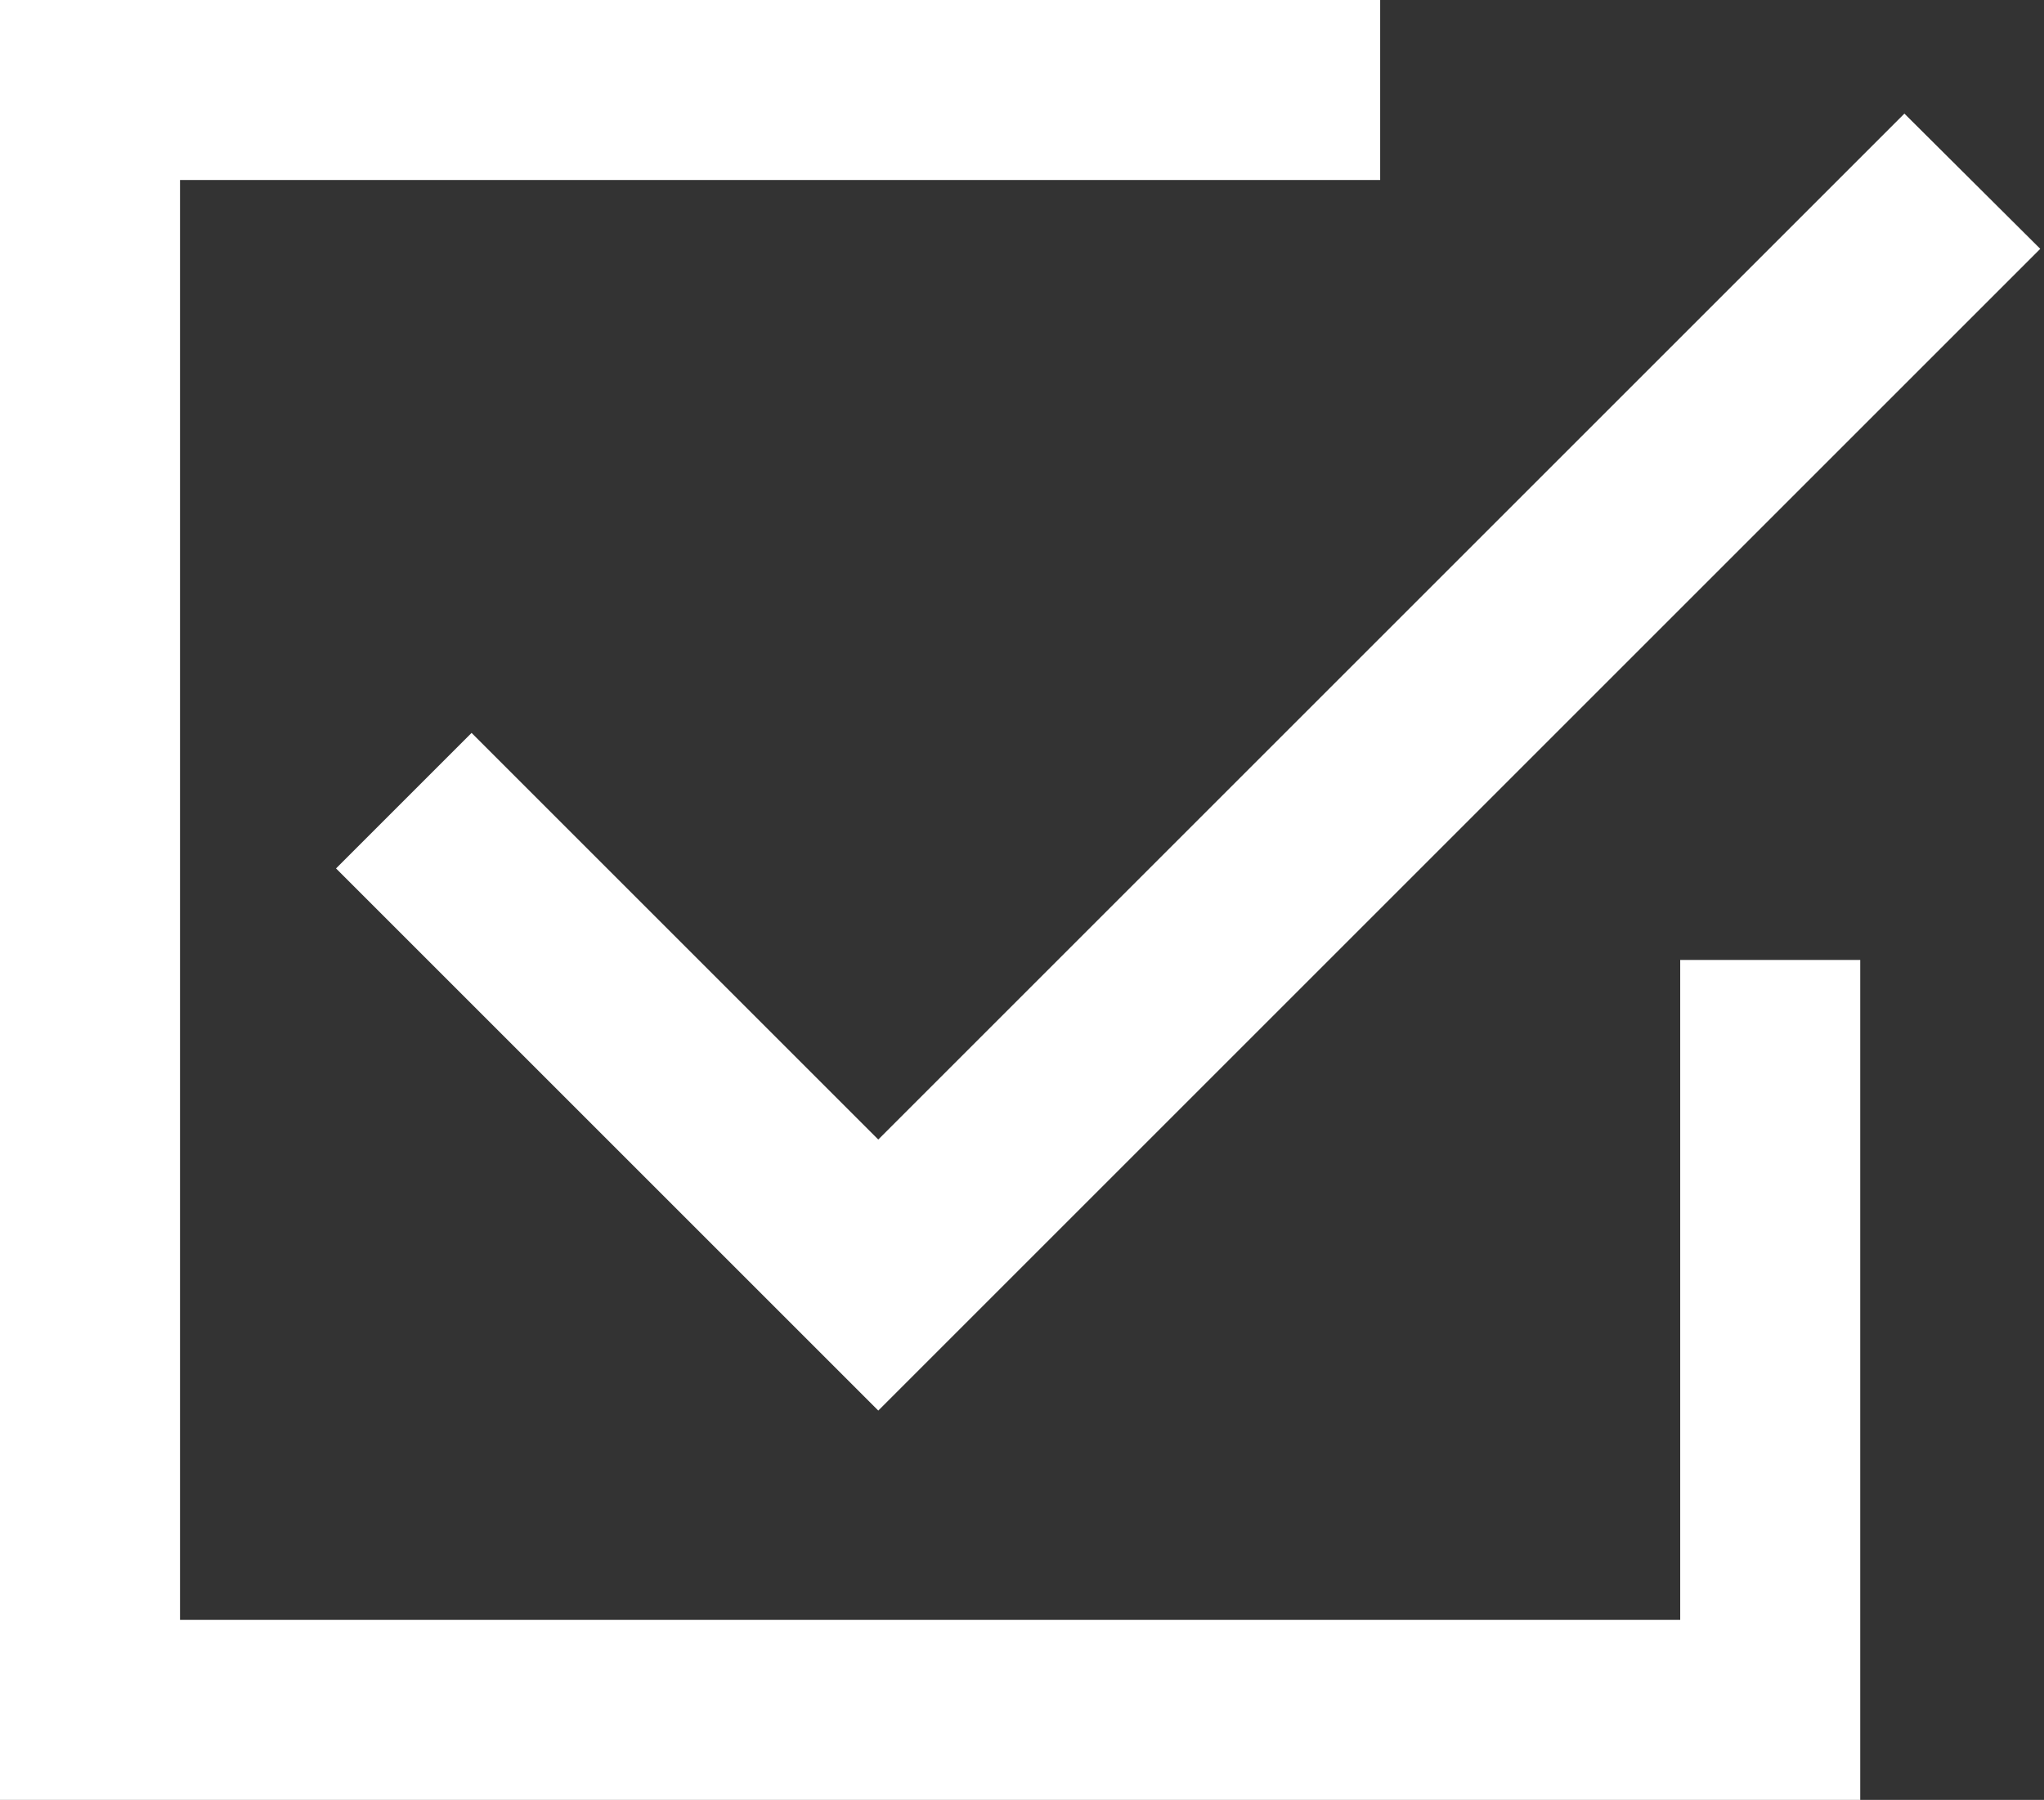
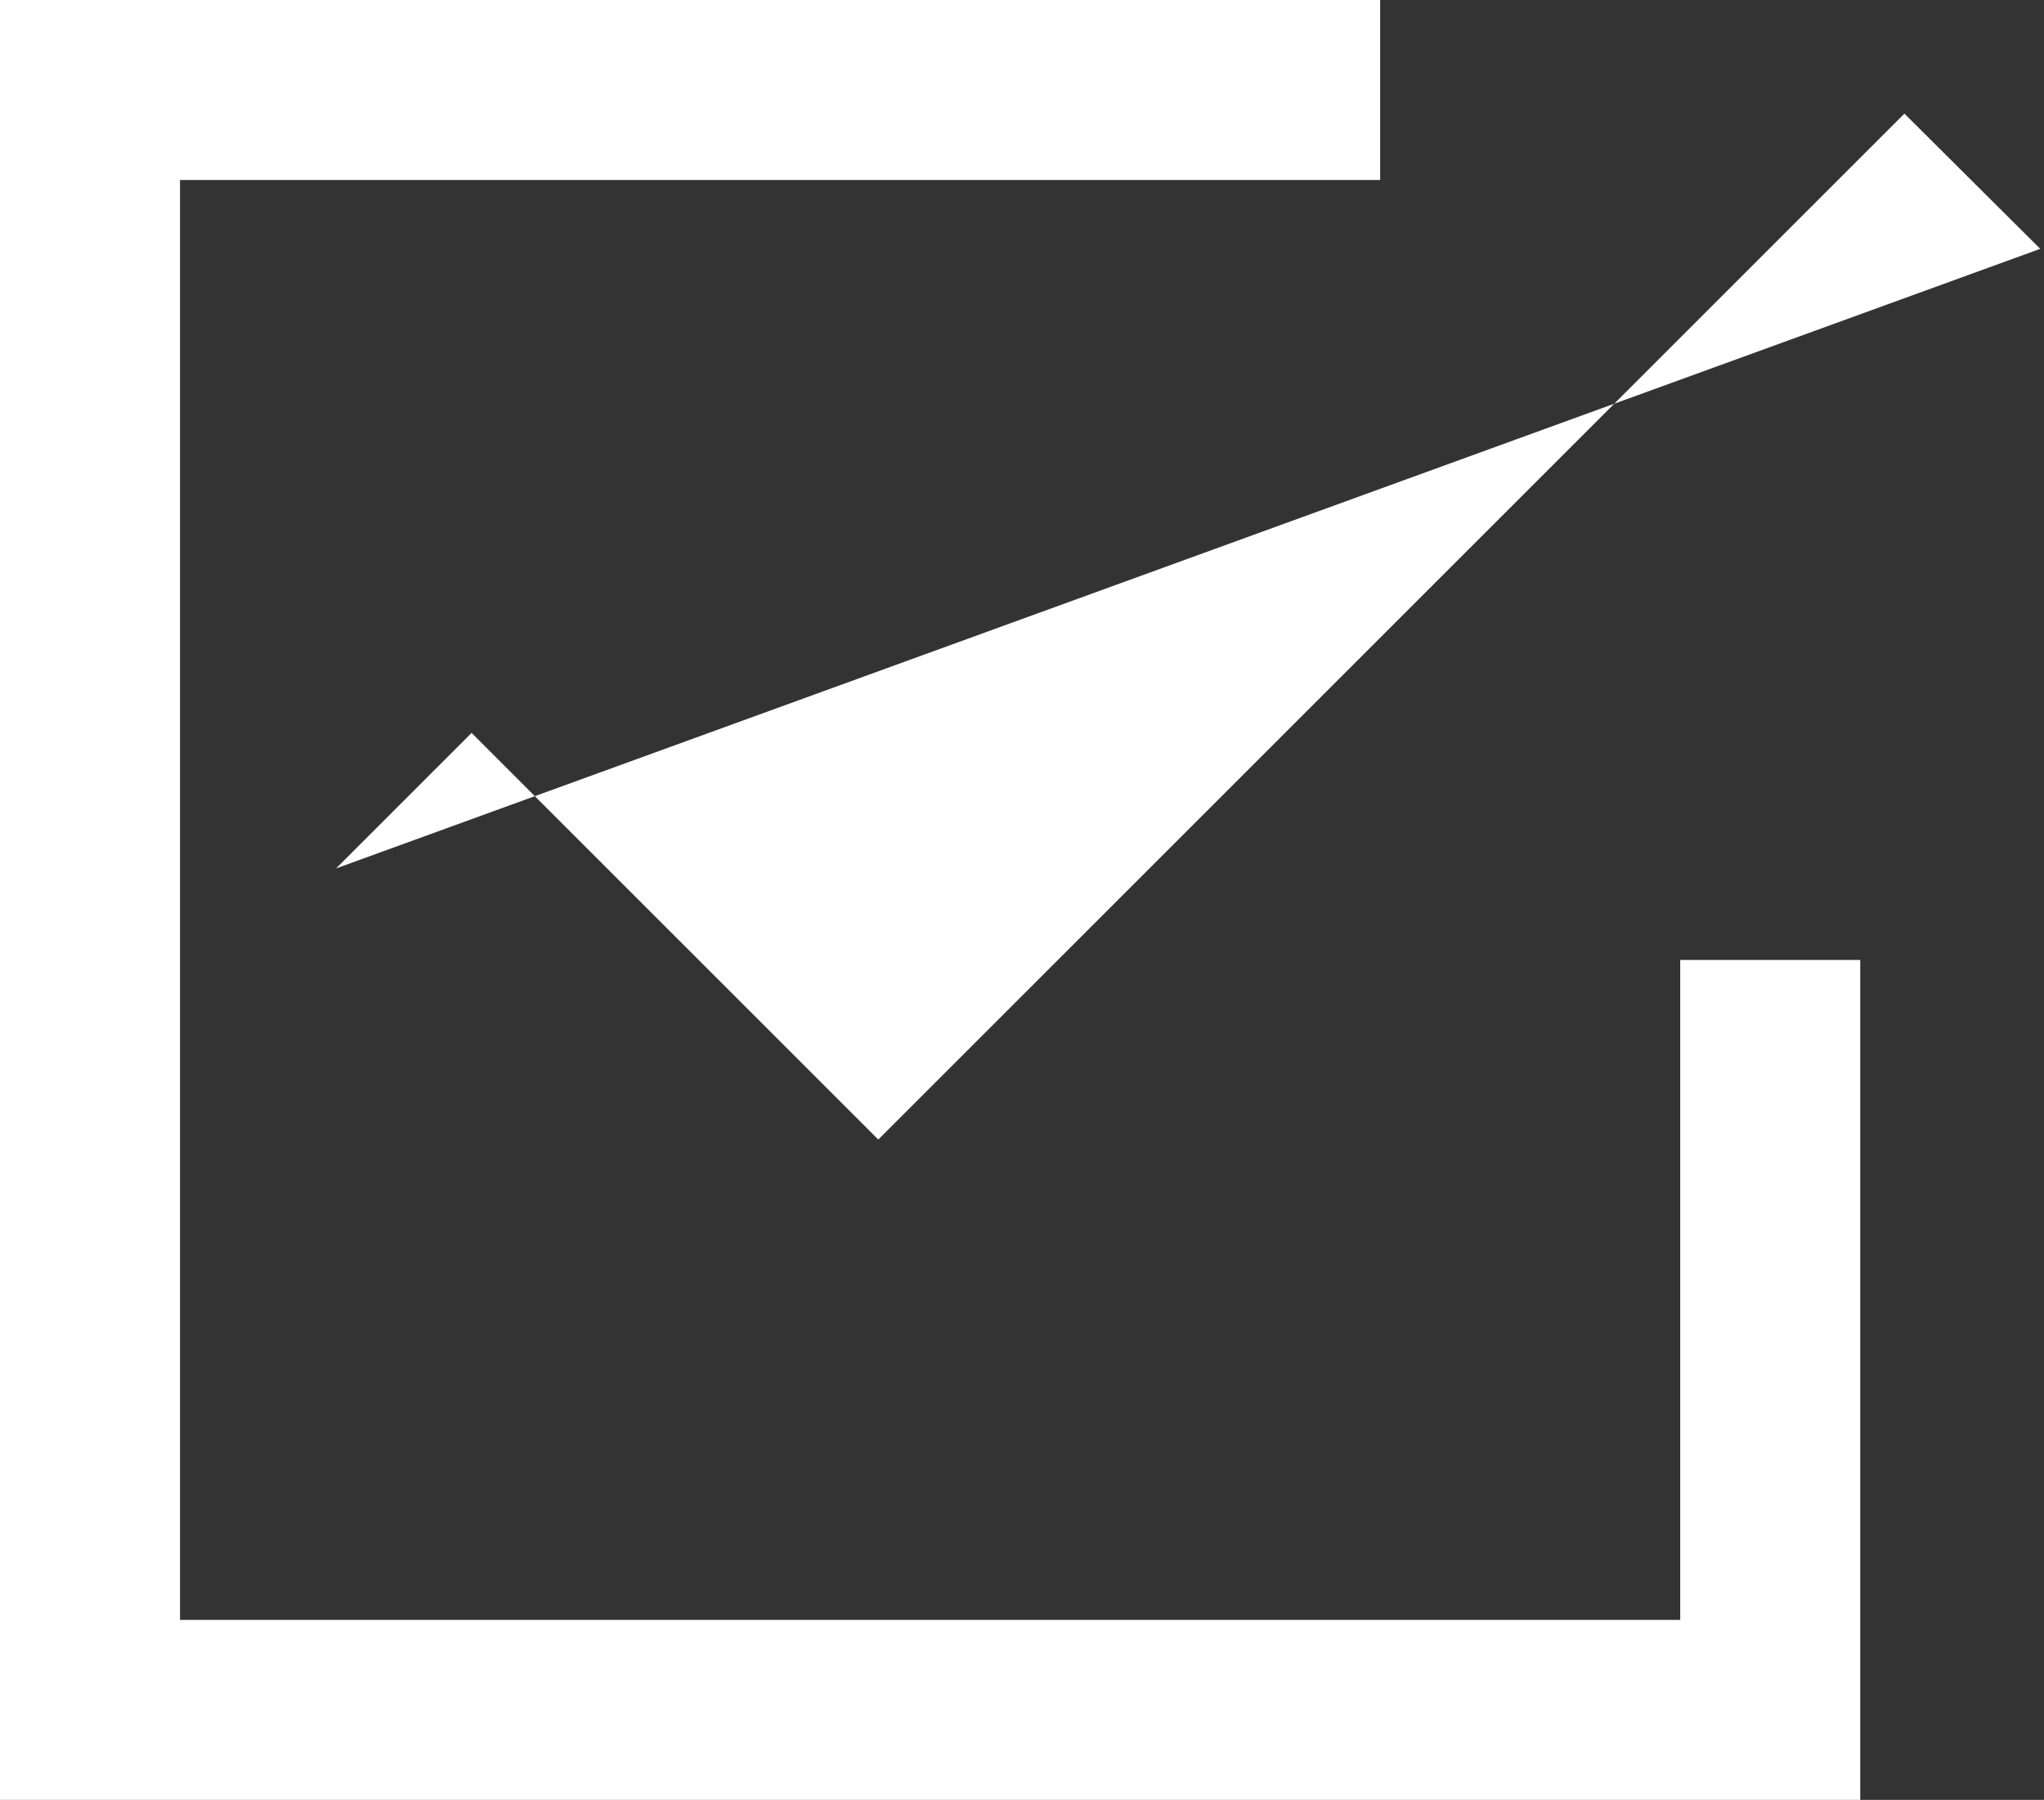
<svg xmlns="http://www.w3.org/2000/svg" width="109" height="96" viewBox="0 0 109 96" fill="none">
  <rect x="0" y="0" width="109" height="96" fill="#333333" stroke="none" />
-   <path d="M96 96H0V0H73.6V9.6H9.6V86.4H89.6V51.2H99.2V96H96ZM17.92 46.32L25.148 39.092L46.836 60.78L101.556 6.06L108.8 13.272L46.836 75.236L17.92 46.32Z" fill="white" />
+   <path d="M96 96H0V0H73.6V9.6H9.6V86.4H89.6V51.2H99.2V96H96ZM17.92 46.32L25.148 39.092L46.836 60.78L101.556 6.06L108.8 13.272L17.92 46.32Z" fill="white" />
</svg>